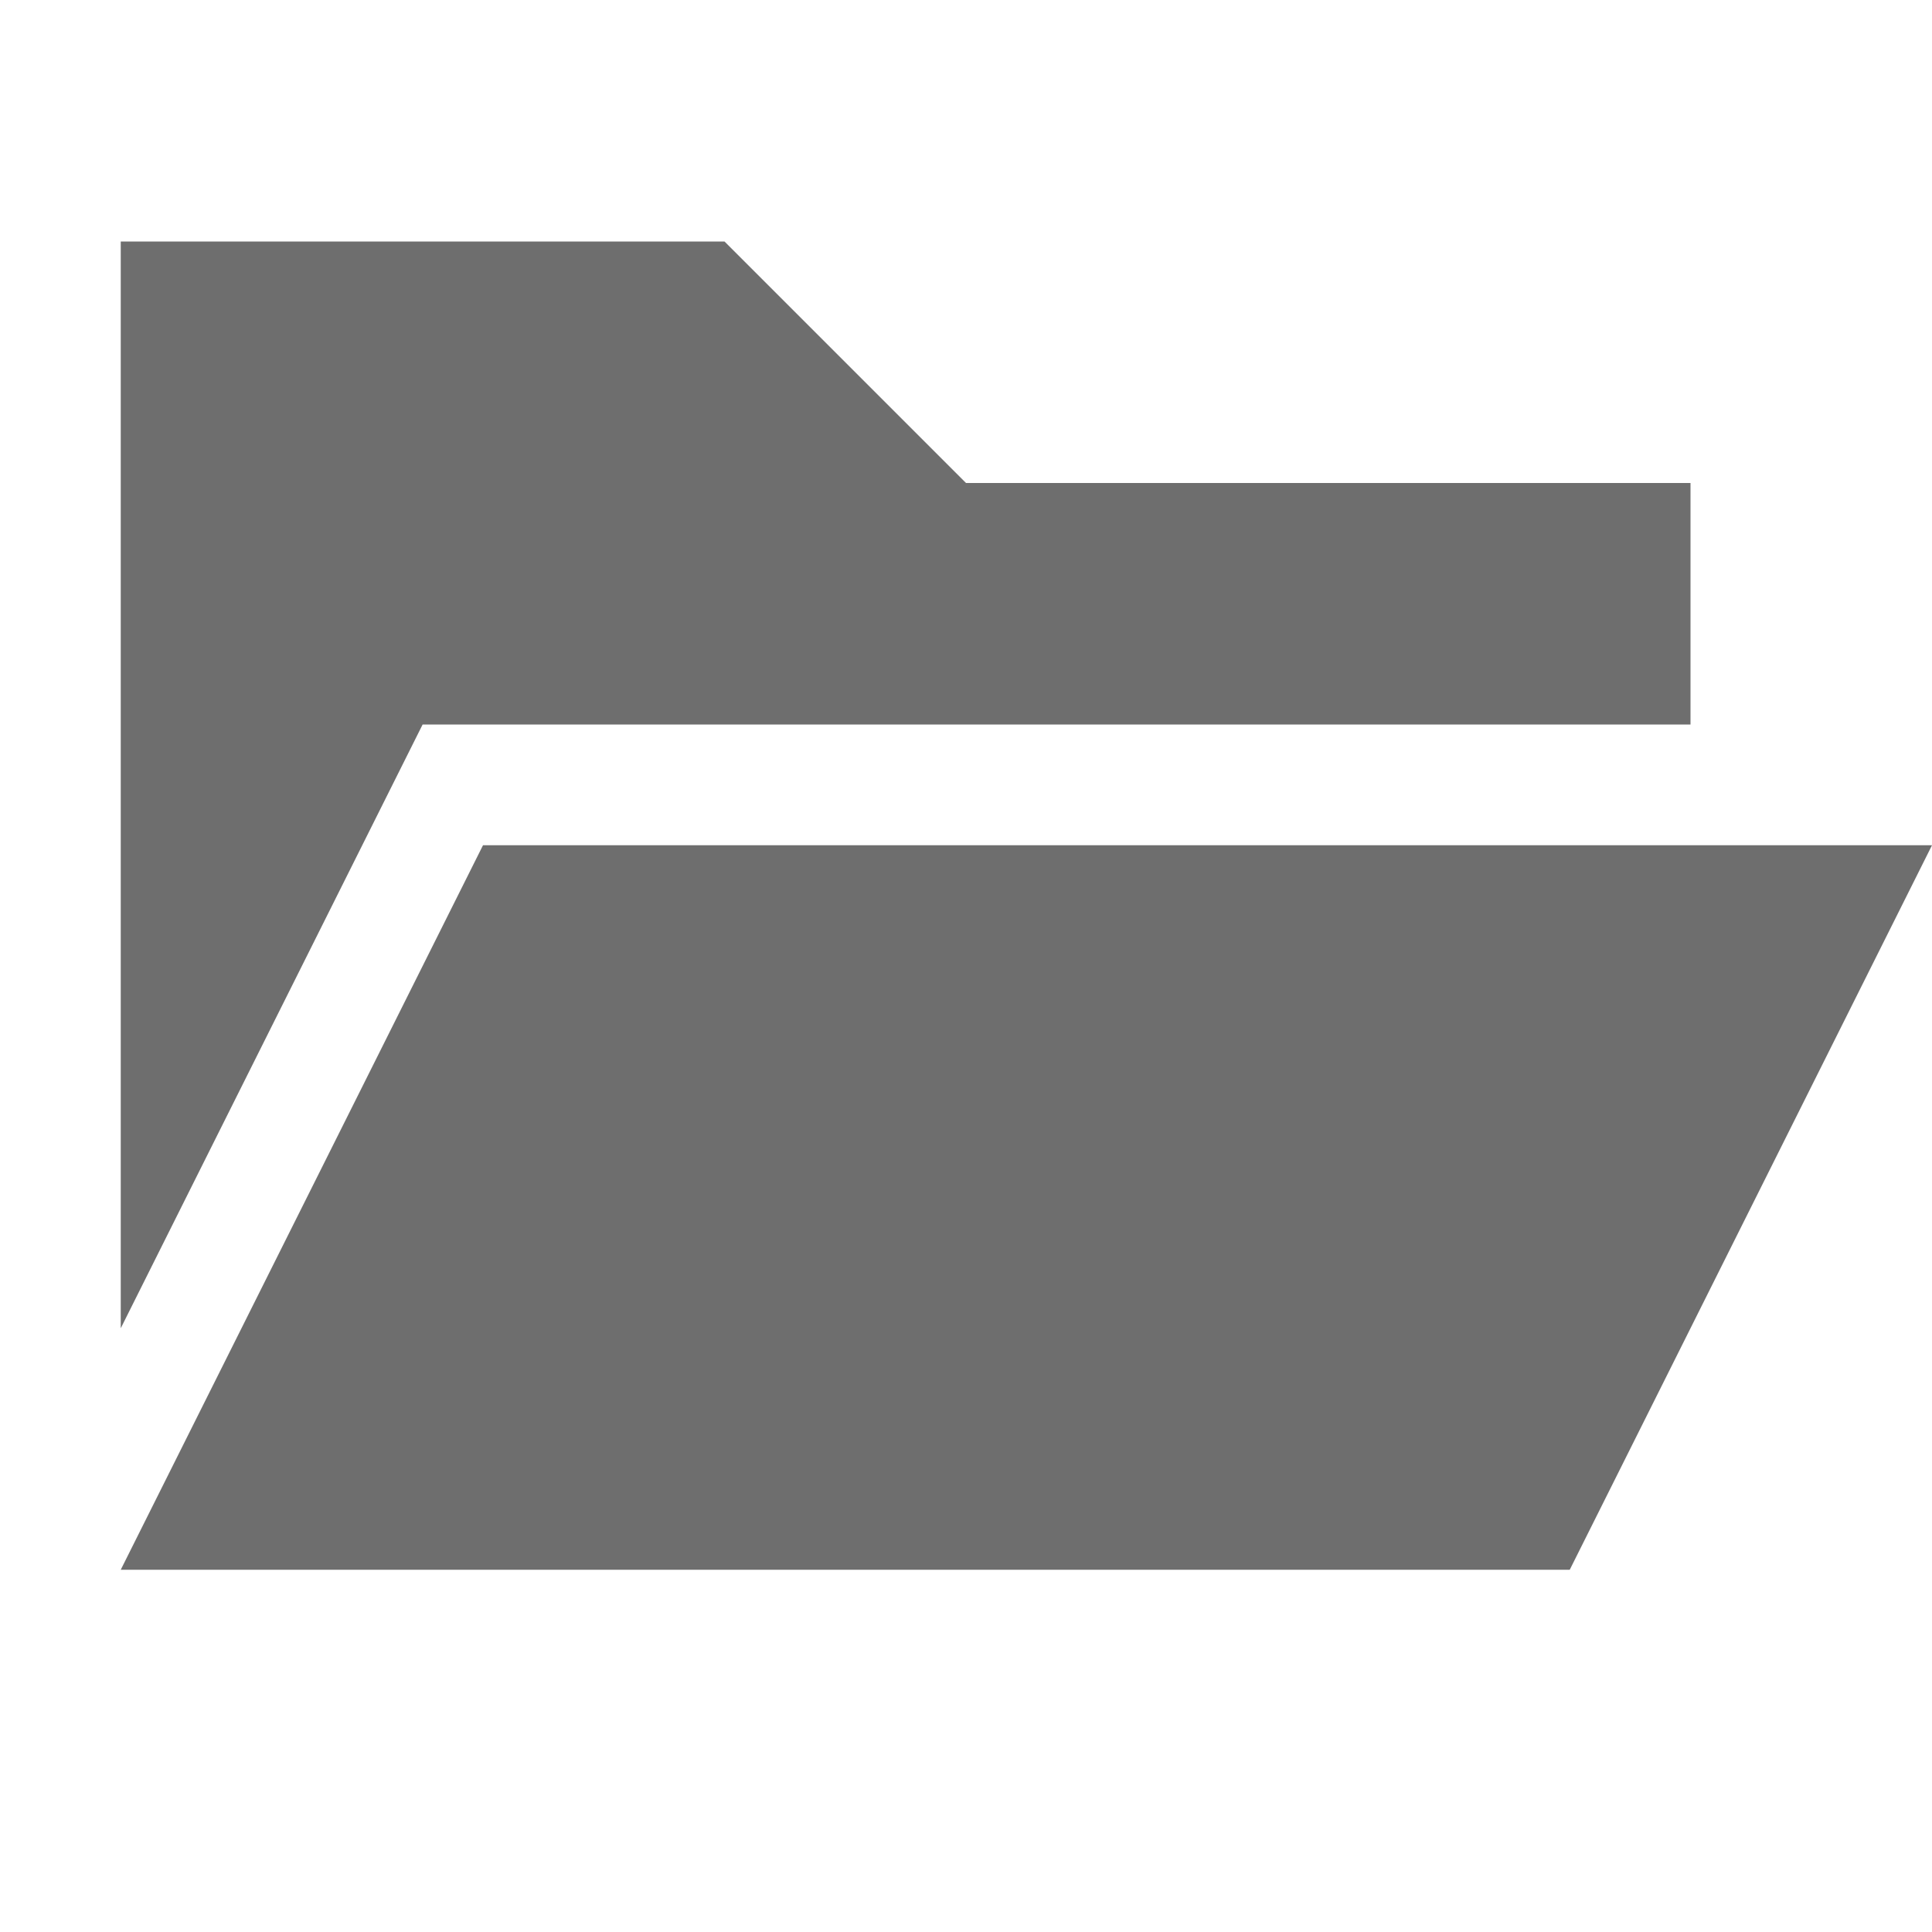
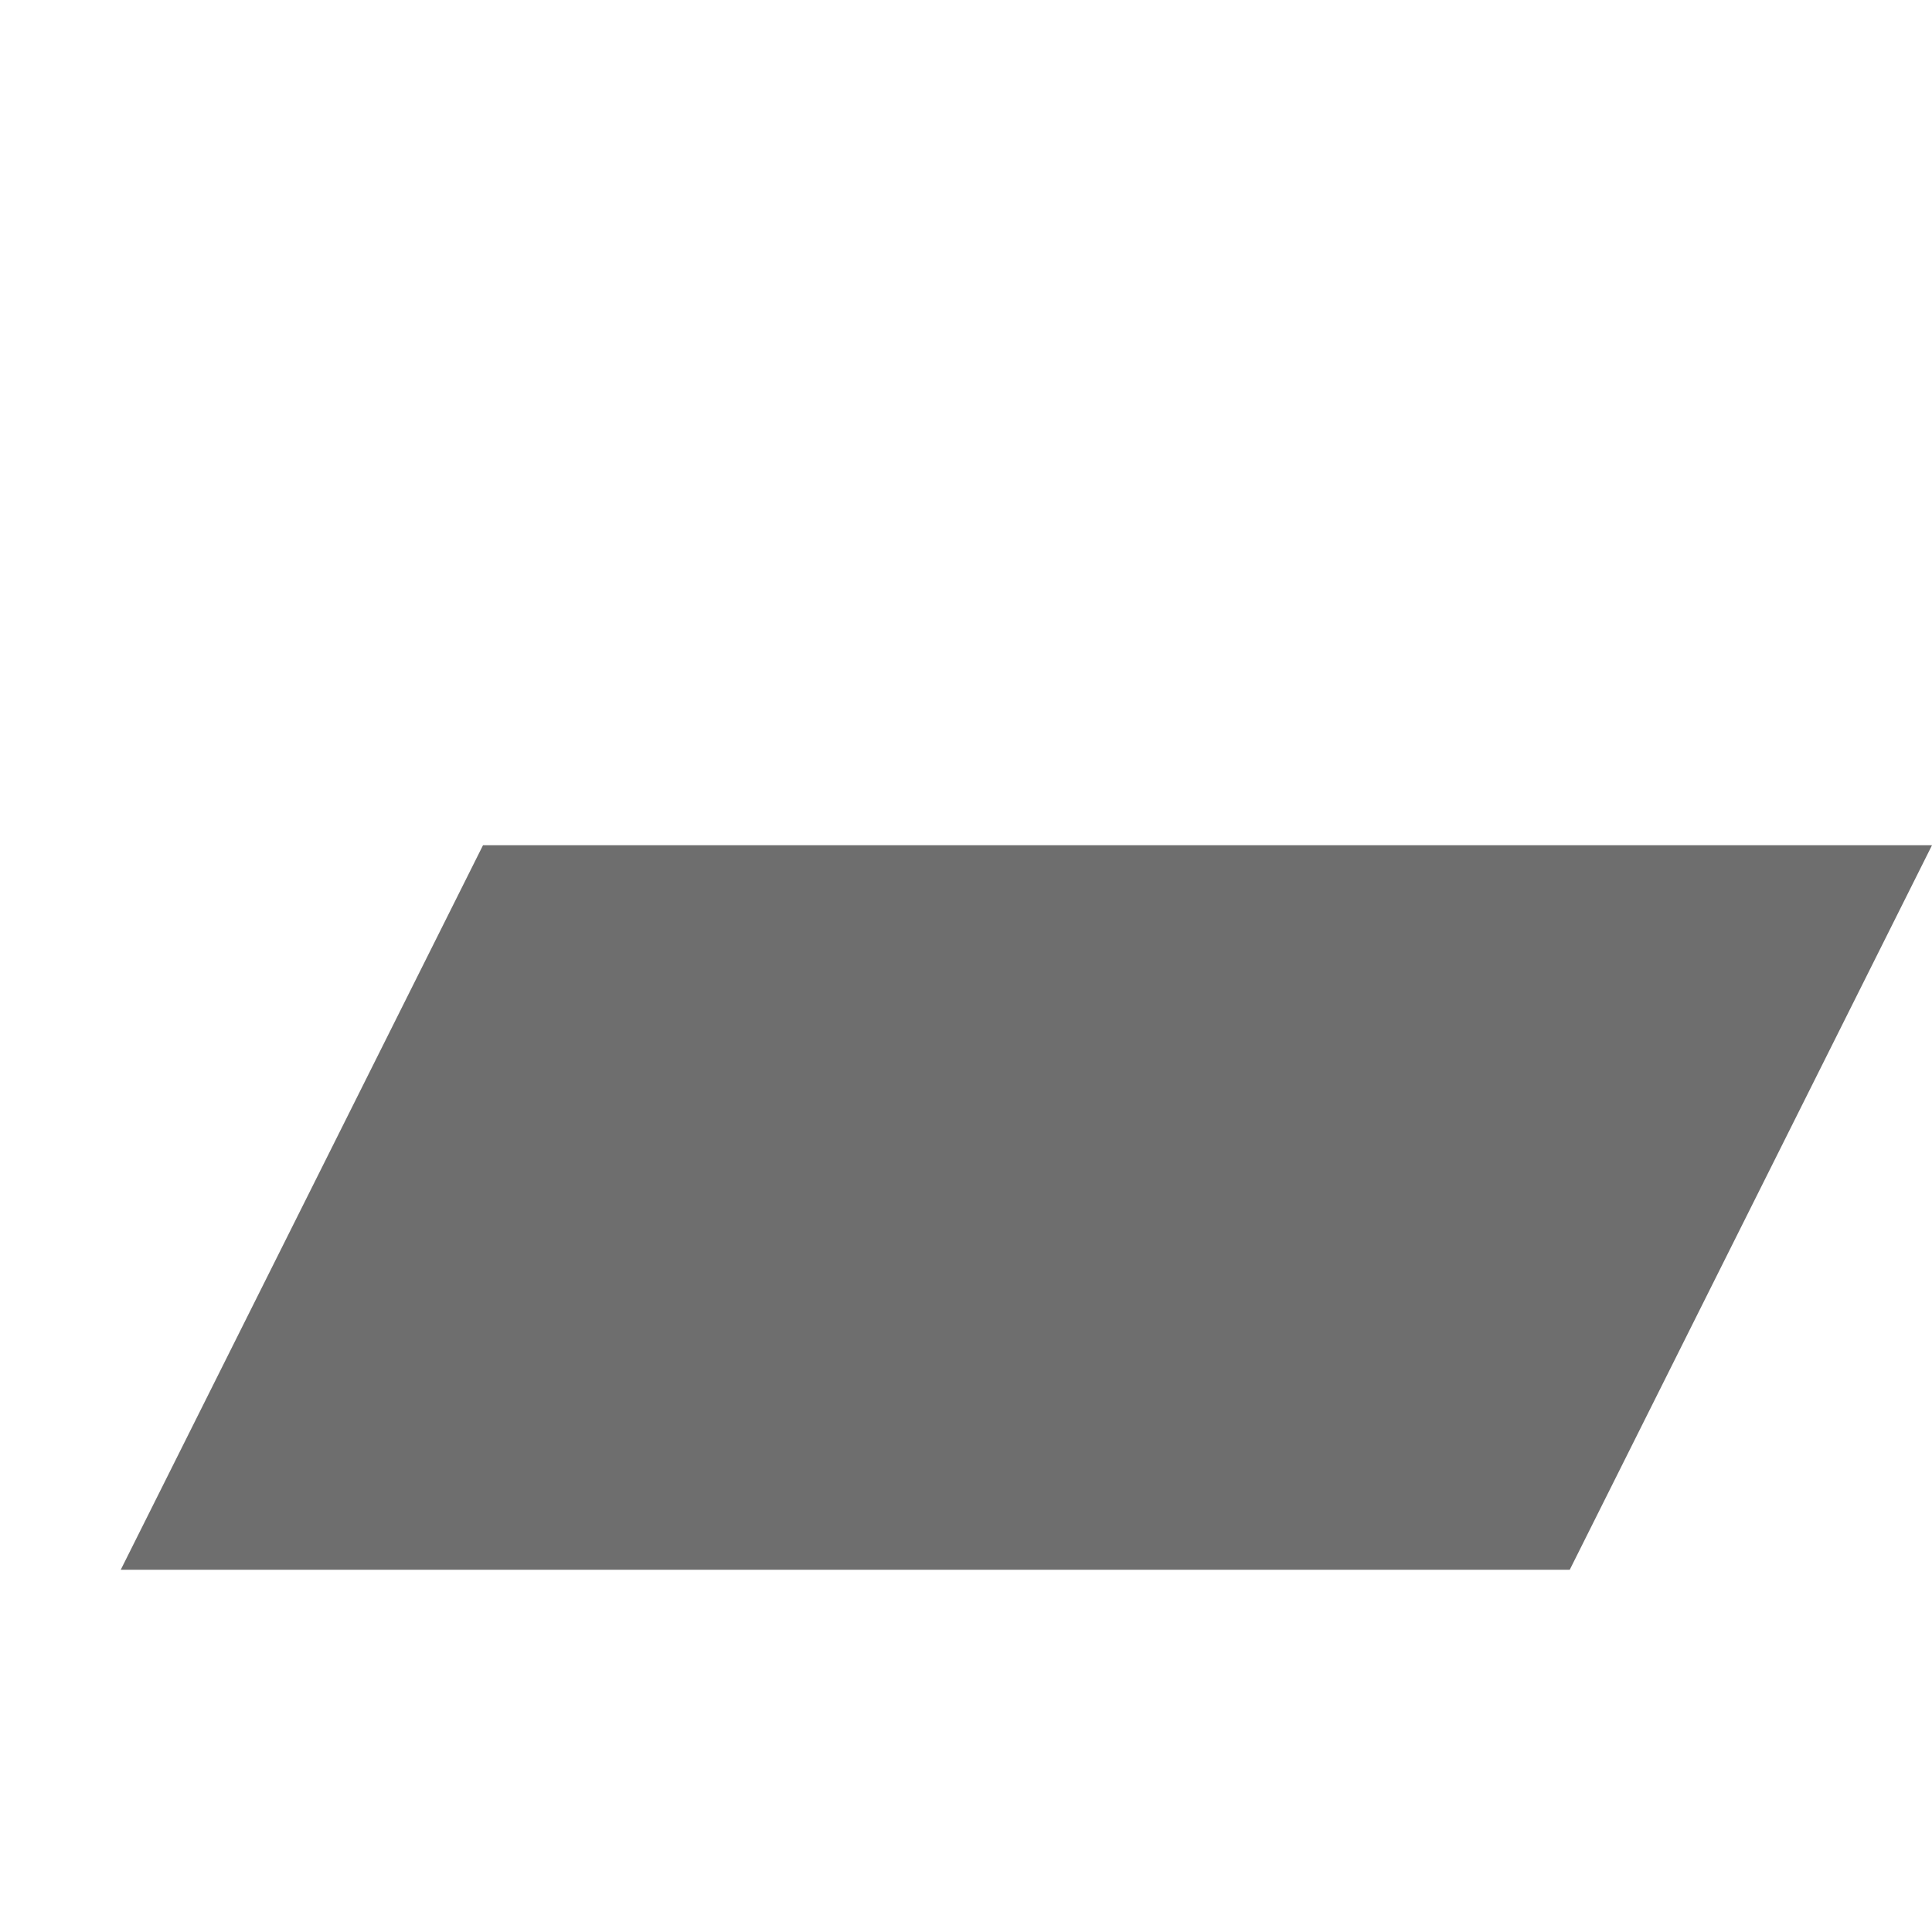
<svg xmlns="http://www.w3.org/2000/svg" width="16" height="16" viewBox="0 0 16 16">
  <g fill="none" fill-rule="evenodd">
-     <polygon fill="#6E6E6E" points="1 2 6 2 8 4 14 4 14 6 3.5 6 1 11" />
    <polygon fill="#6E6E6E" points="4 7 16 7 13 13 1 13" />
  </g>
</svg>